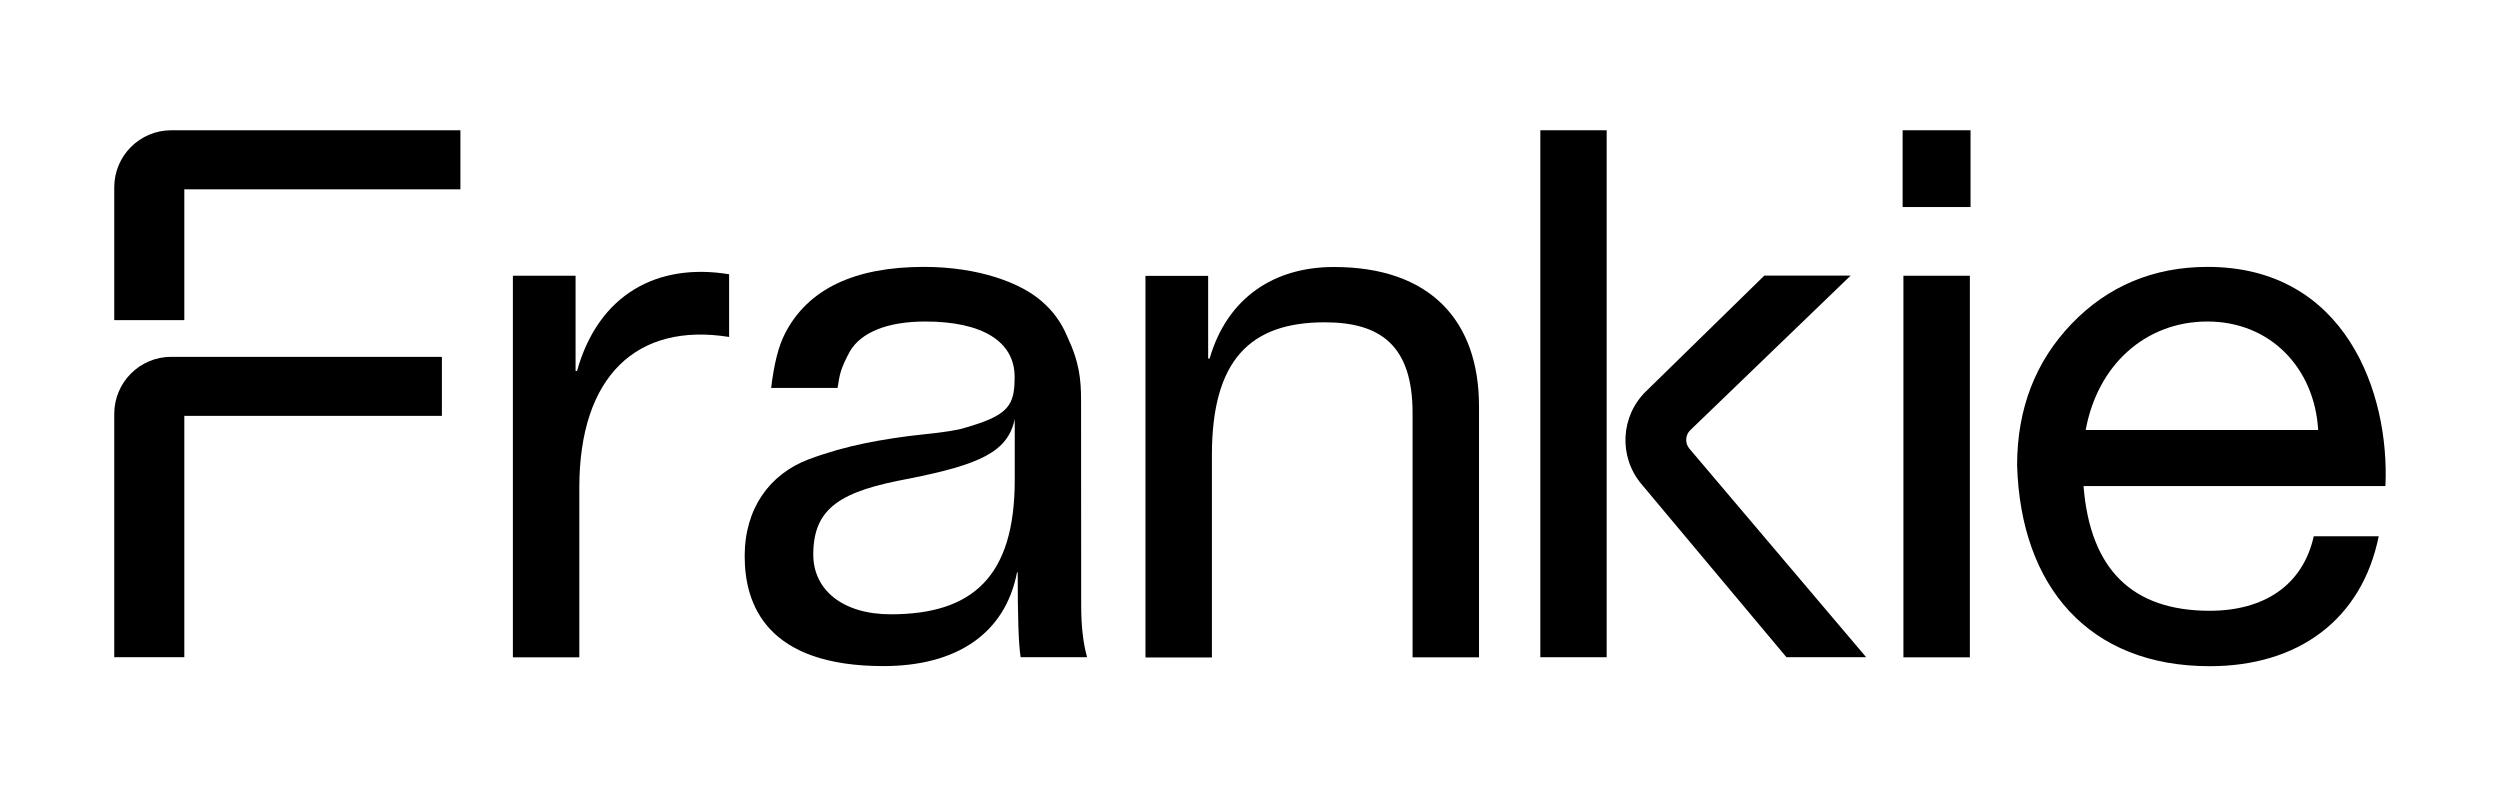
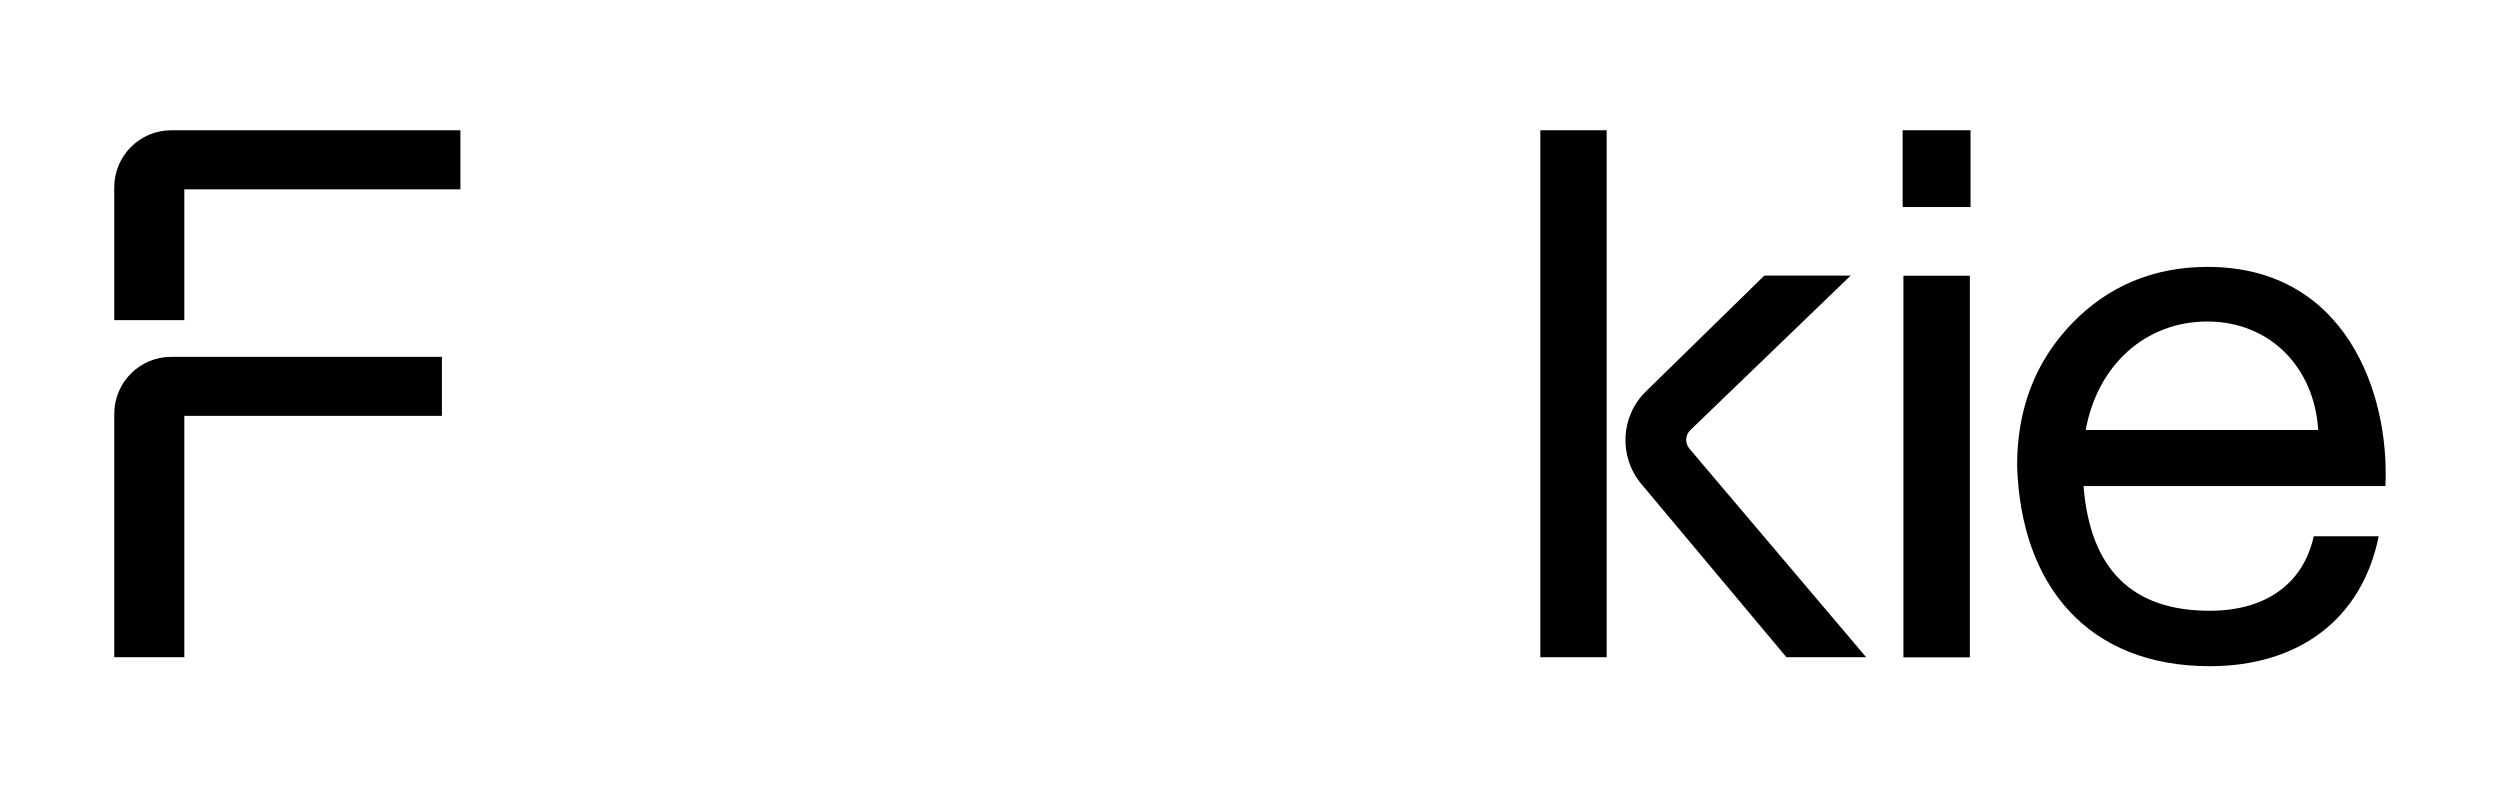
<svg xmlns="http://www.w3.org/2000/svg" version="1.1" id="LOGO" x="0px" y="0px" viewBox="0 0 2201.3 701.3" style="enable-background:new 0 0 2201.3 701.3;" xml:space="preserve">
  <style type="text/css">
	.st0{fill:none;}
</style>
  <g>
    <g>
      <g>
        <g>
-           <path d="M642,296.7c-81.2-13-131.9,34.4-131.9,132.6l0,149.5h-58.5l0-336l55.2,0l0,83.8h1.3C527,259,579,231.1,642,241.5      L642,296.7z" />
-           <path d="M952,533.2c0,18.8,1.9,33.8,5.2,45.5l-58.5,0c-1.9-11.7-2.6-36.4-2.6-74.7h-0.6c-10.4,53.9-53.3,82.5-117.6,82.5      c-102.7,0-122.2-53.9-122.2-96.8c0-42.2,22.1-72.1,55.9-85.1c17.5-6.5,33.8-11,50-14.3c16.2-3.3,33.1-5.9,51.3-7.8      c18.8-1.9,31.2-3.9,37-5.9c38.3-11,43.5-19.5,43.5-44.8c0-31.2-28.6-48.7-78.6-48.7c-33.8,0-56.5,9.7-66.3,26      c-8.4,15.6-9.1,20.1-11,32.5l-58.5,0c2.6-21.4,6.5-37,12.3-48.1c20.1-39,61.1-58.5,122.2-58.5c48.7,0,85.8,14.3,104,30.5      c9.7,8.4,16.9,18.2,22.1,30.5c11,23.4,12.3,38.3,12.3,57.2L952,533.2z M893.5,368.8c-5.8,29.2-31.2,40.3-92.9,52.6      c-59.8,11-84.5,25.3-84.5,66.9c0,31.2,26,52.6,68.2,52.6c72.1,0,109.2-33.1,109.2-118.3V368.8z" />
-           <path d="M1302.3,357.8l0,221l-58.5,0l0-215.1c0-59.1-27.9-79.9-77.3-79.9c-65.6,0-99.4,33.1-99.4,117l0,178.1h-58.5l0-336      l55.2,0v72.8h1.3c15.6-53.9,57.2-80.6,109.2-80.6C1259.4,235,1302.3,282.4,1302.3,357.8z" />
          <path d="M2100.4,428l-265.8,0c5.8,73.4,42.9,109.8,111.1,109.8c47.4,0,81.9-22.1,91.6-65.6l57.2,0      c-14.9,73.4-70.8,114.4-148.8,114.4c-106.6,0-166.4-70.2-169.6-176.8c0-50,16.2-91.6,48.1-124.8c31.8-33.1,72.1-50,119.6-50      C2065.3,235,2104.3,346.1,2100.4,428z M2041.2,378.6c-3.2-54.6-42.2-95.5-97.5-95.5c-54.6,0-96.8,38.3-107.2,95.5L2041.2,378.6z      " />
        </g>
        <g>
          <path d="M100.6,364.4l0,214.3h61.7l0-212.5l226.8,0l0-52l-238.4,0C123.1,314.2,100.6,336.7,100.6,364.4z" />
          <path d="M100.6,164.9l0,117l61.7,0l0-115.2l243.1,0l0-52l-254.6,0C123.1,114.7,100.6,137.2,100.6,164.9z" />
        </g>
        <polygon points="1414.7,321.7 1414.7,114.7 1356.3,114.7 1356.3,578.7 1414.7,578.7 1414.7,489.9 1414.7,448.1 1414.7,383.1         " />
        <g>
          <path d="M1488.4,378.7l141.1-136l-76,0l-104.2,101.9c-22.4,21.9-24.2,57.4-4.1,81.5L1573,578.7h70.2l-155.6-183.6      C1483.5,390.3,1483.8,383.1,1488.4,378.7z" />
        </g>
      </g>
      <path d="M1735.1,182.3l-59.8,0v-67.6l59.8,0V182.3z M1676,242.8l58.5,0l0,336l-58.5,0L1676,242.8z" />
    </g>
    <rect x="0.6" y="0.6" class="st0" width="2200" height="700" />
  </g>
</svg>